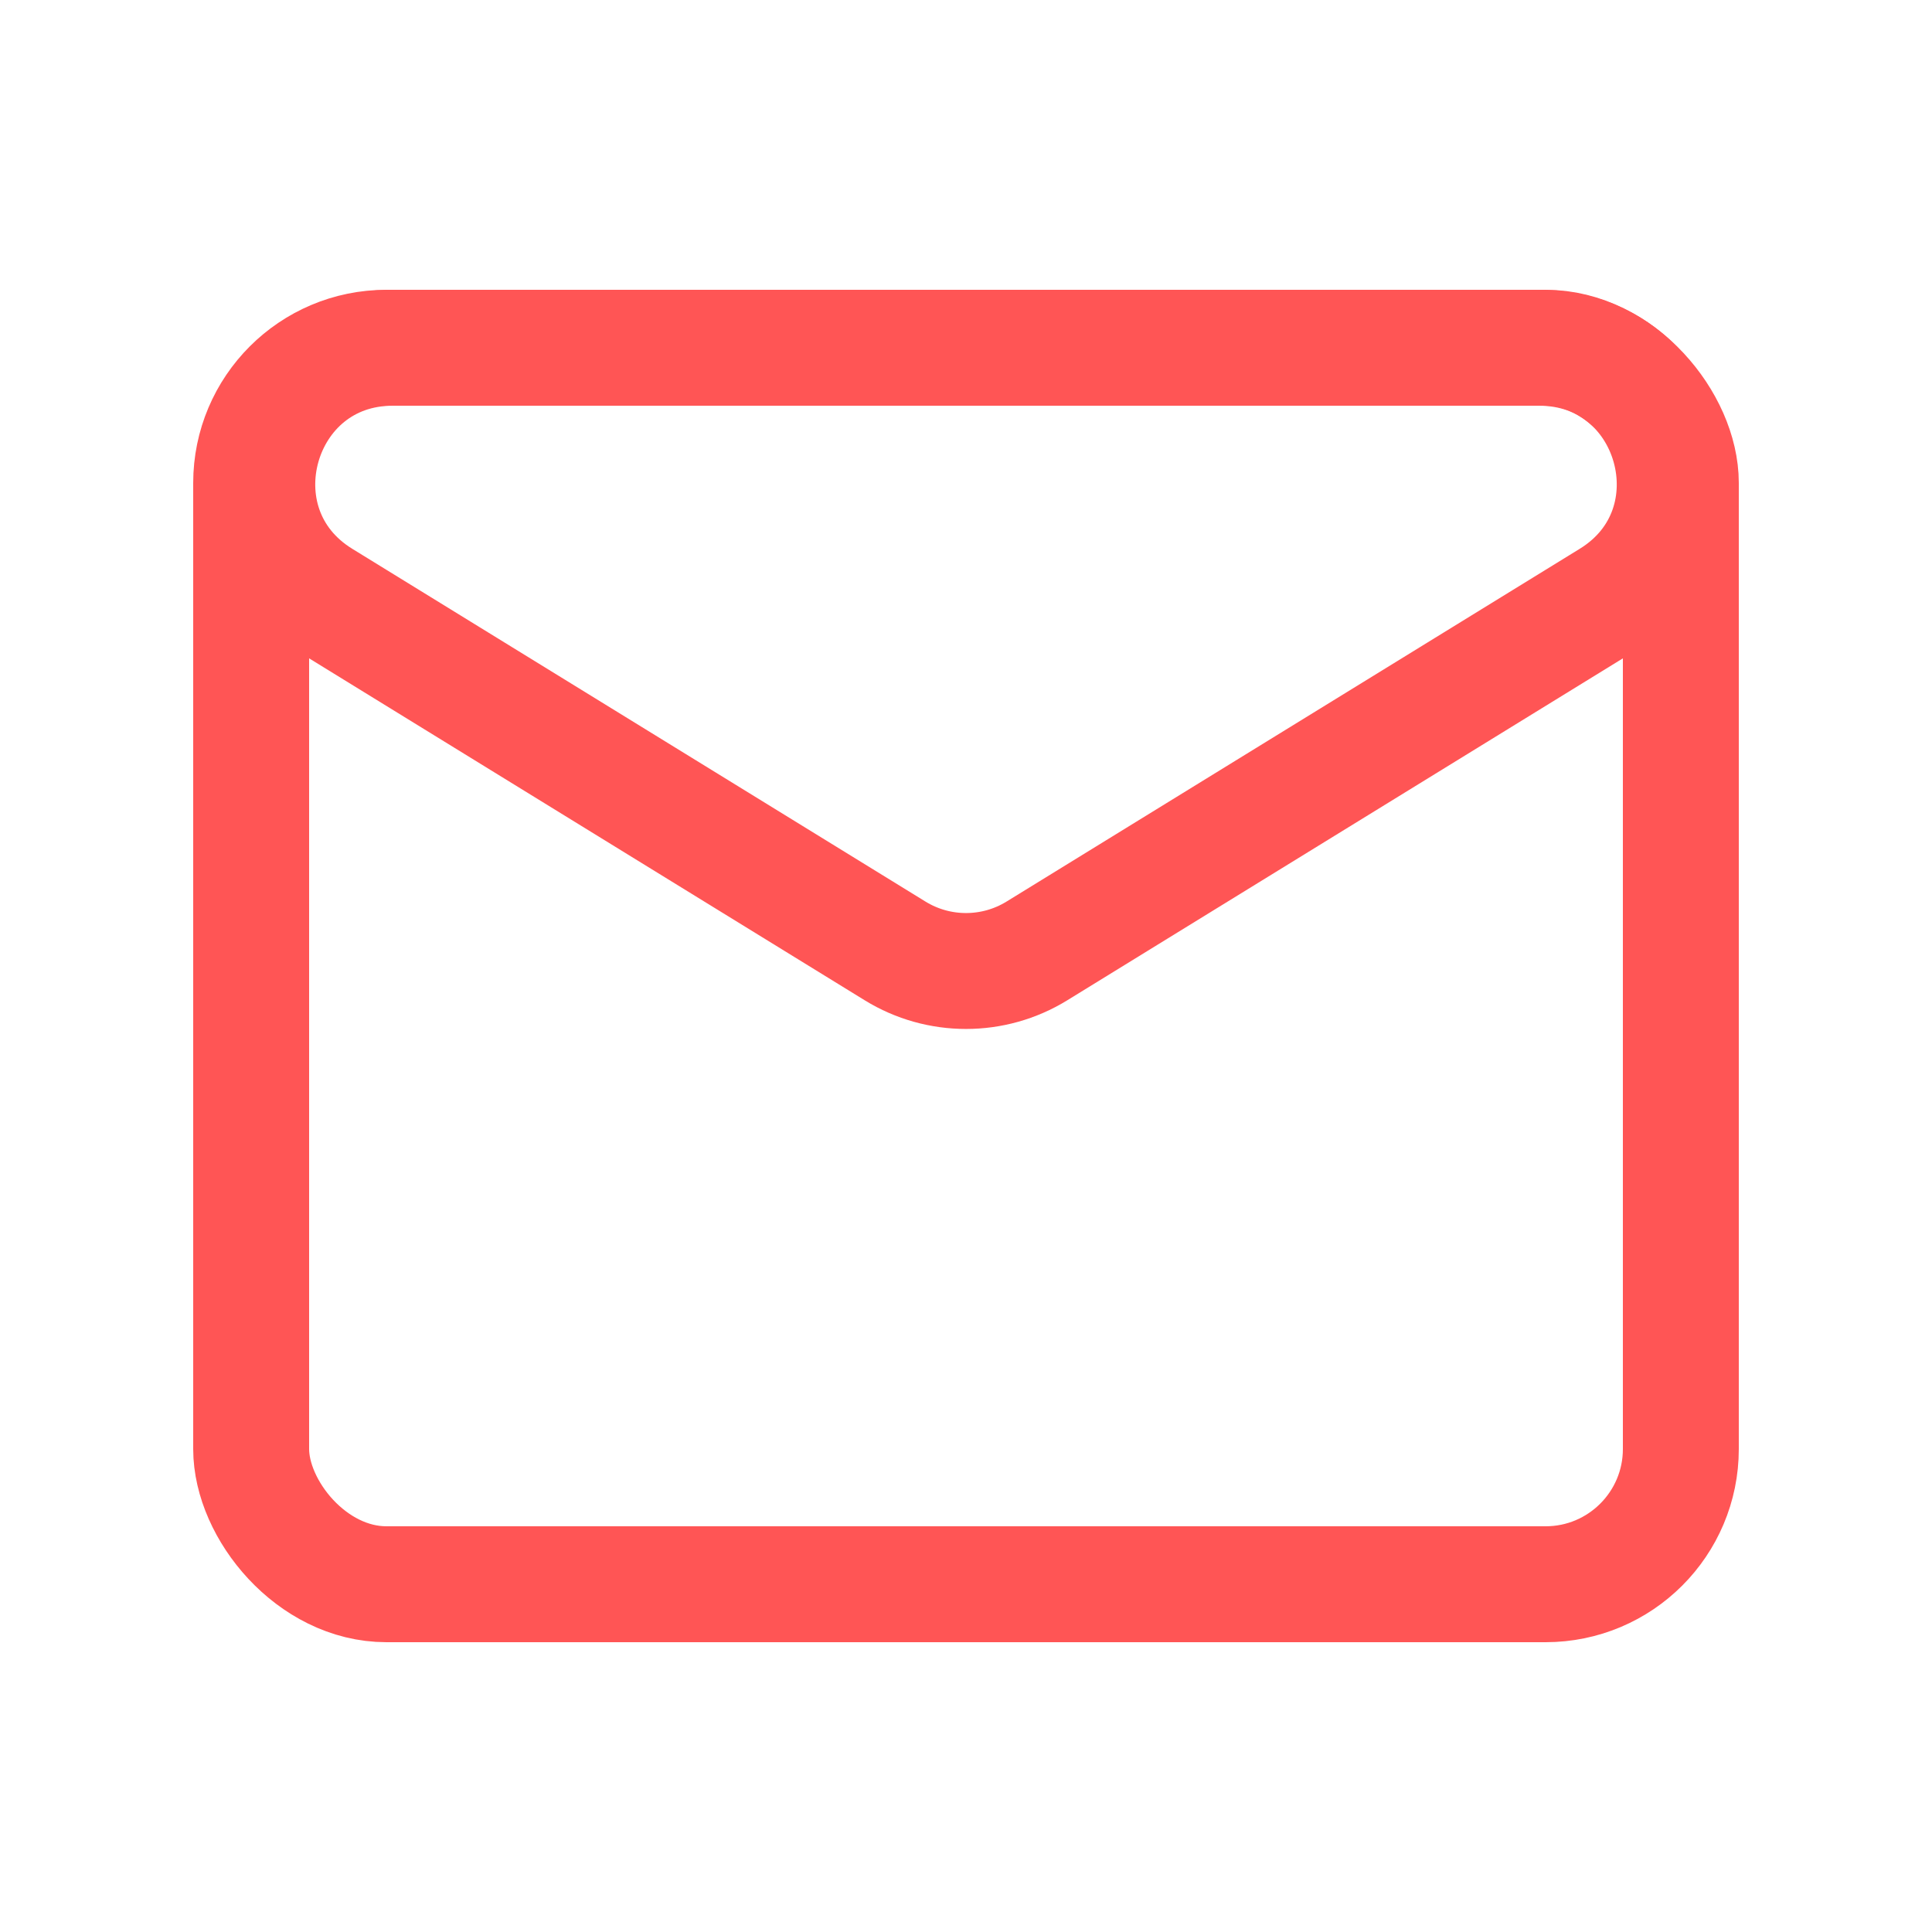
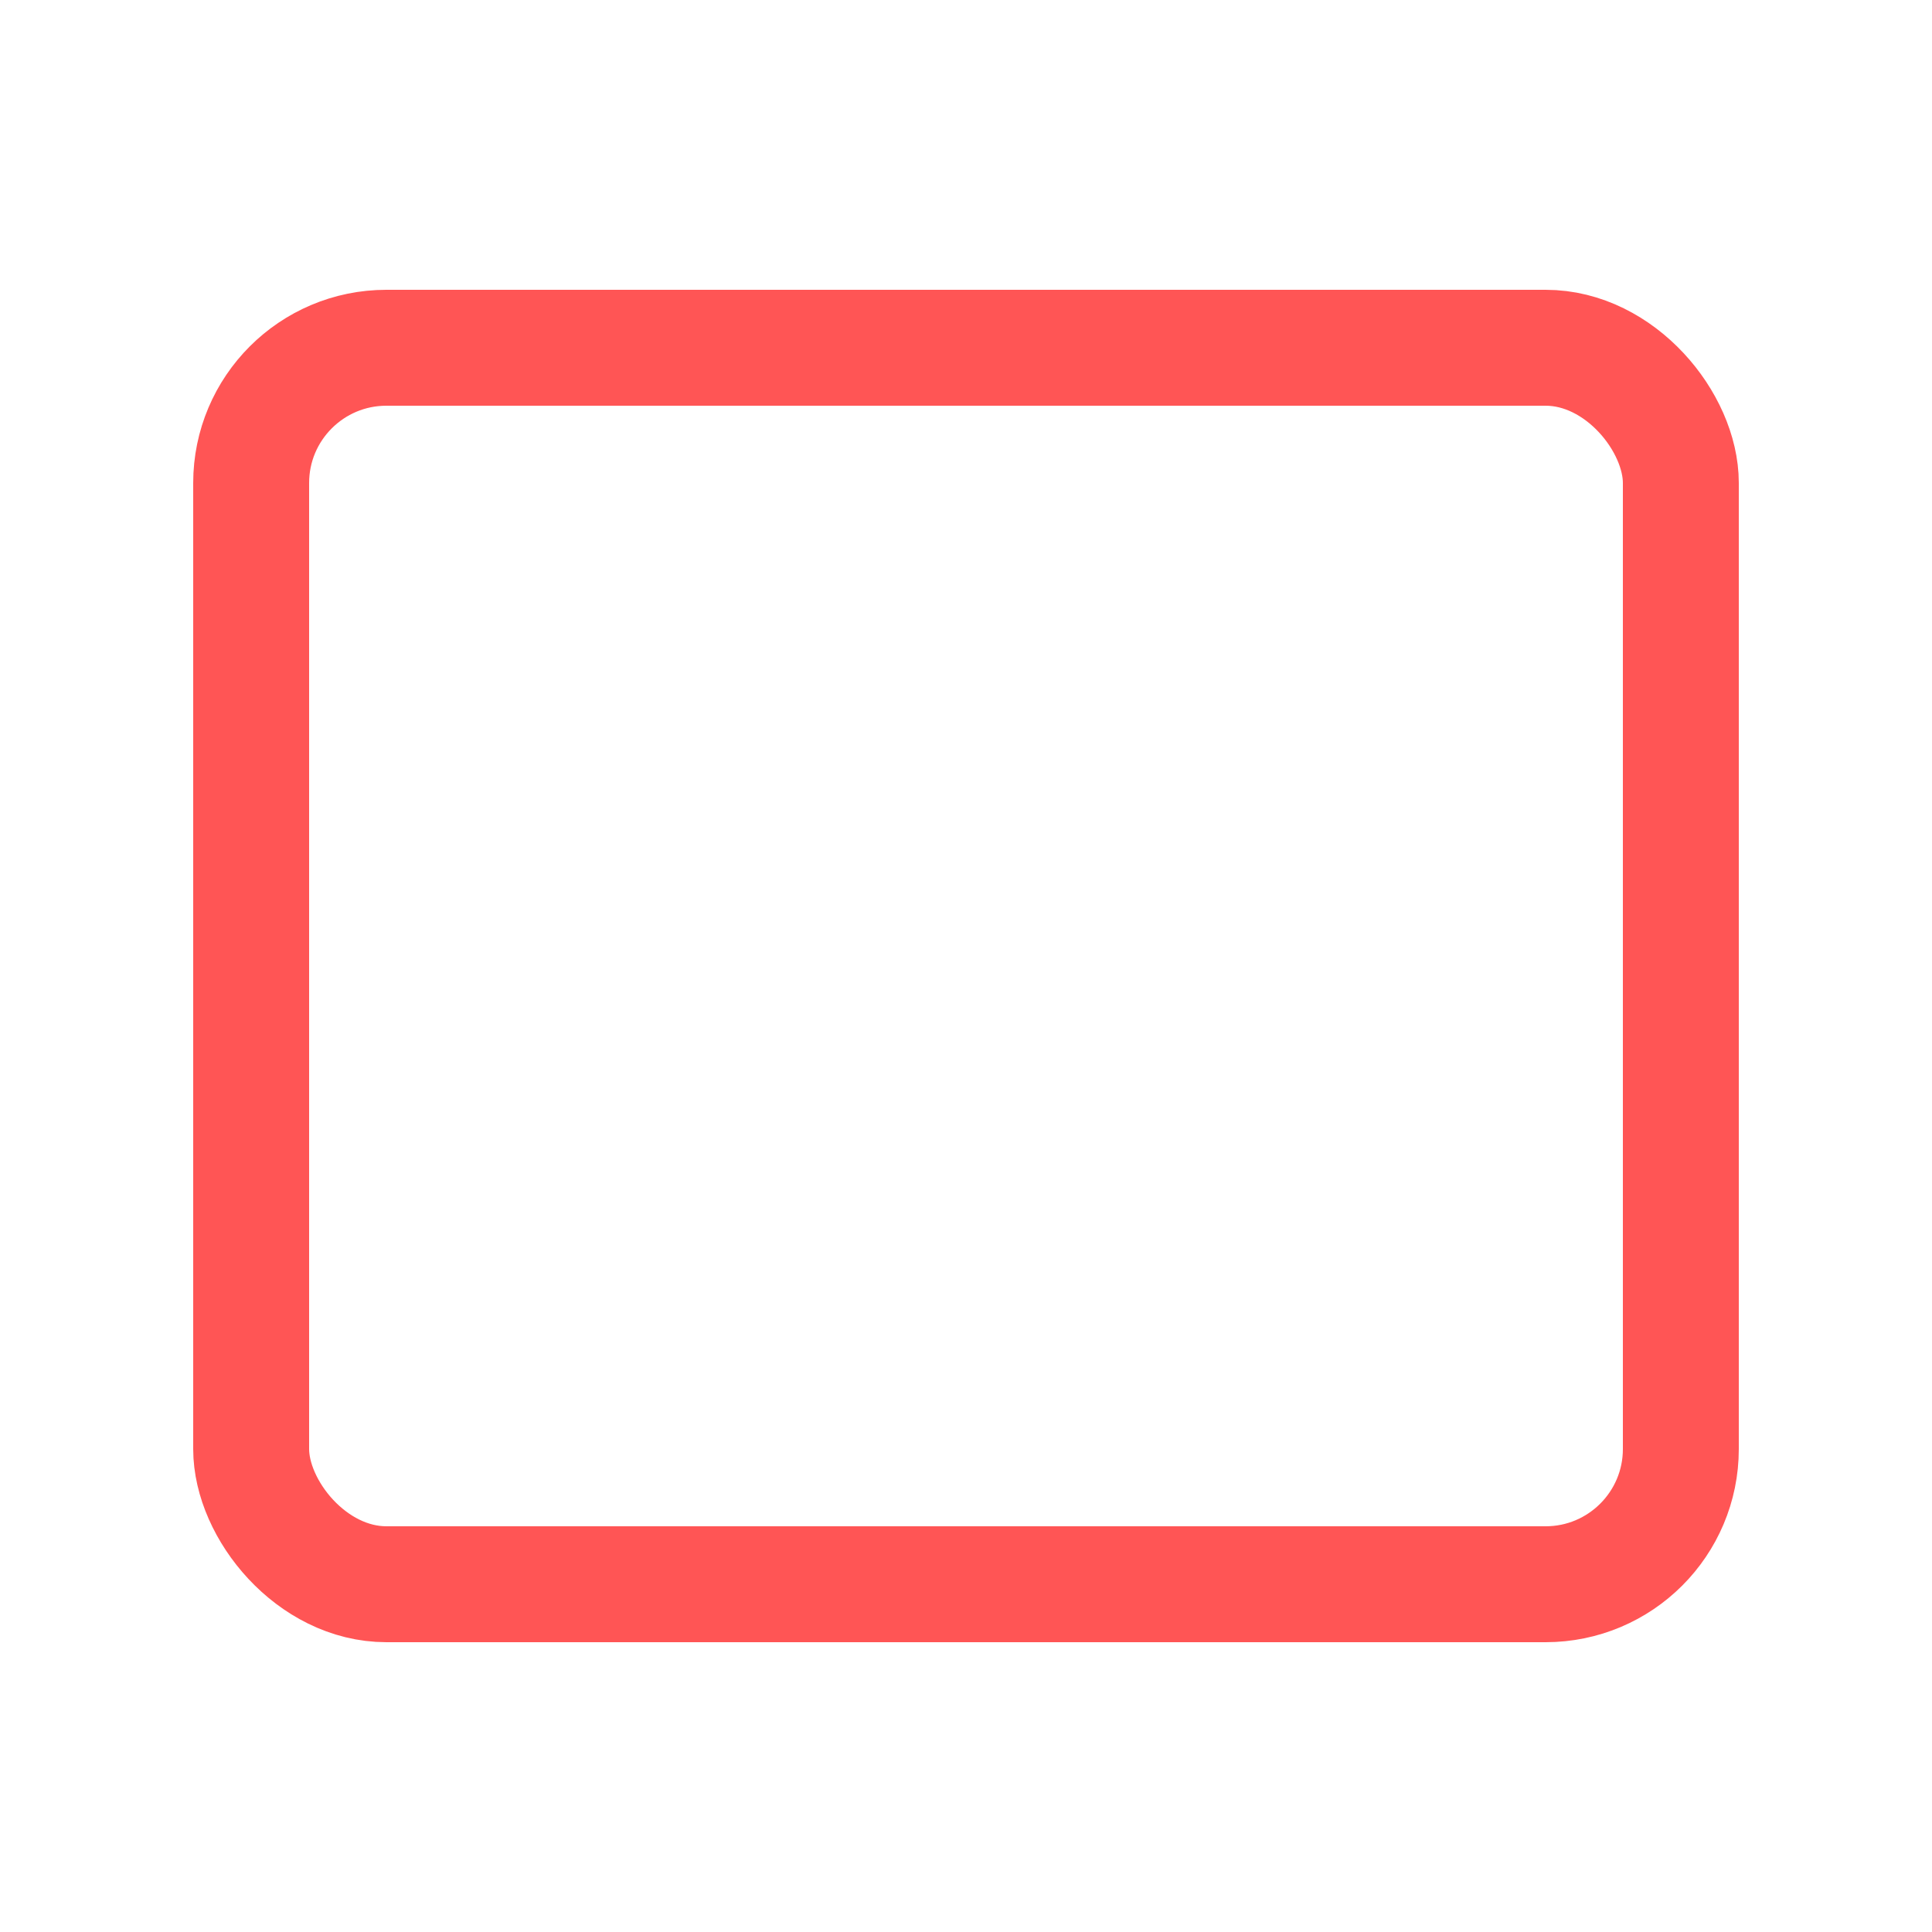
<svg xmlns="http://www.w3.org/2000/svg" width="20" height="20" viewBox="0 0 20 20" fill="none">
  <rect x="2.6" y="3.6" width="14.8" height="12.8" rx="1.4" stroke="#FF5555" stroke-width="1.2" />
-   <path d="M9.266 9.844L3.332 6.192C2.13 5.452 2.654 3.6 4.066 3.6L15.934 3.6C17.346 3.6 17.87 5.452 16.668 6.192L10.734 9.844C10.284 10.121 9.716 10.121 9.266 9.844Z" stroke="#FF5555" stroke-width="1.2" />
</svg>